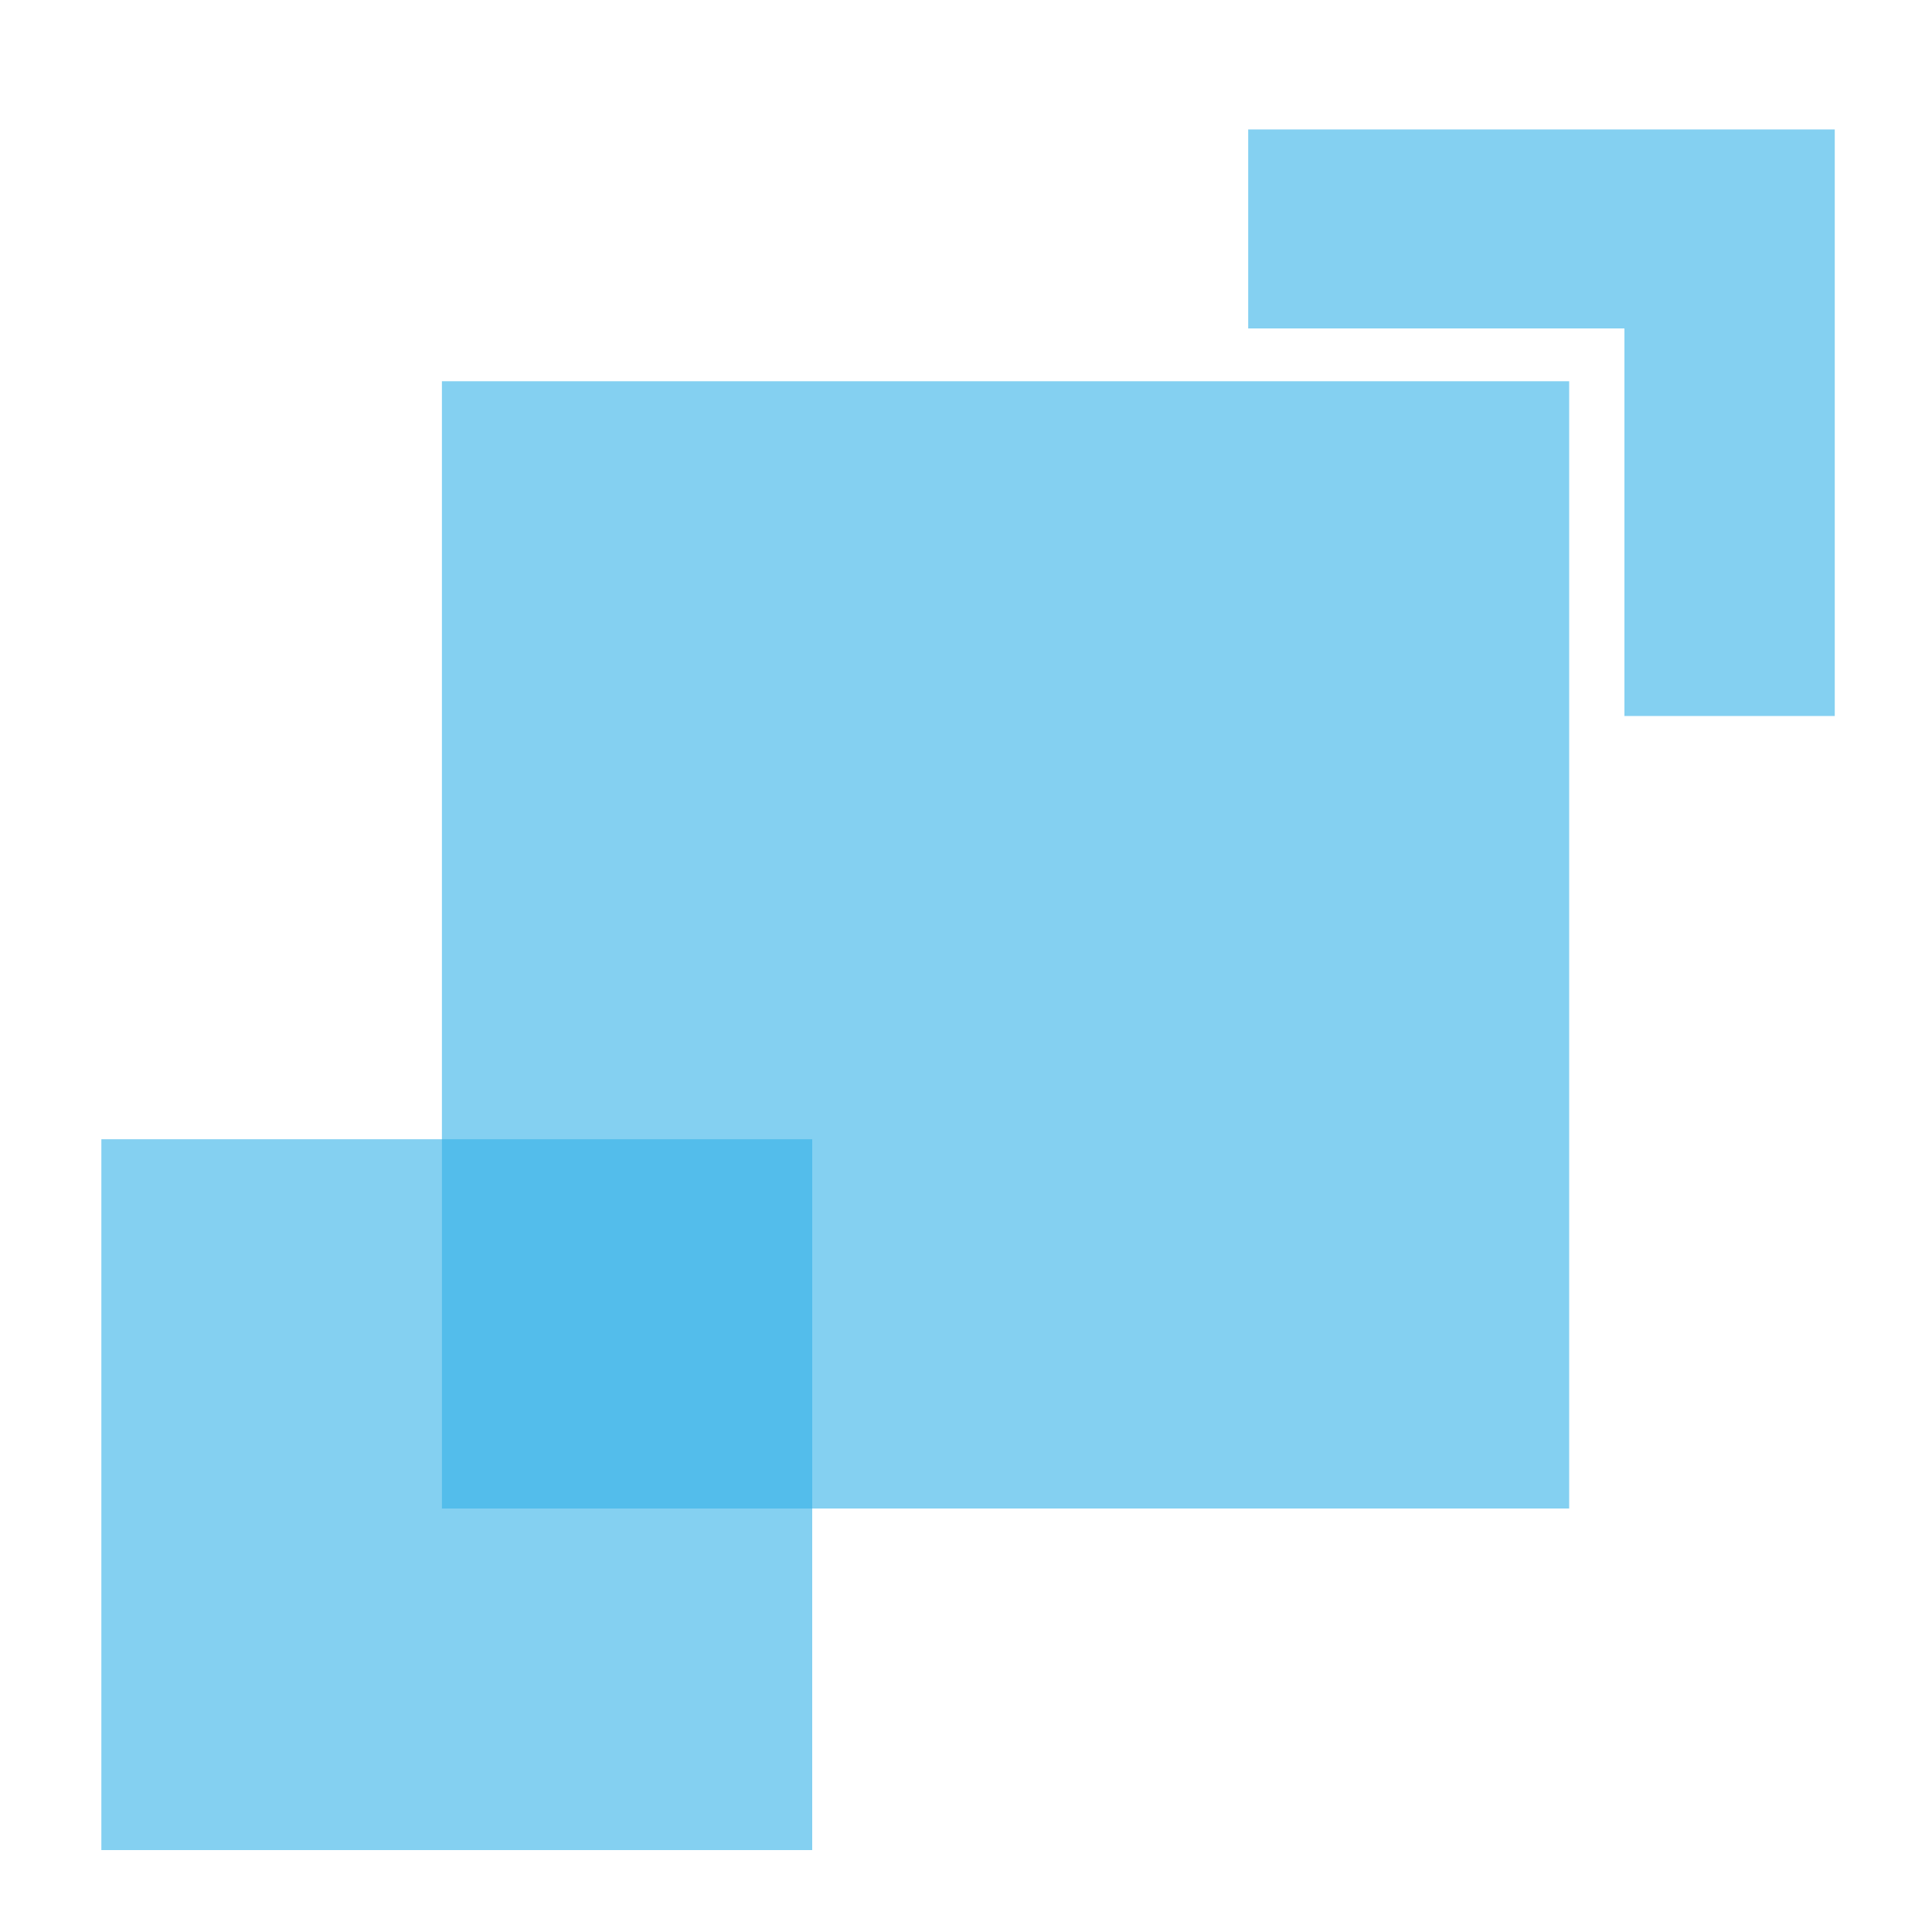
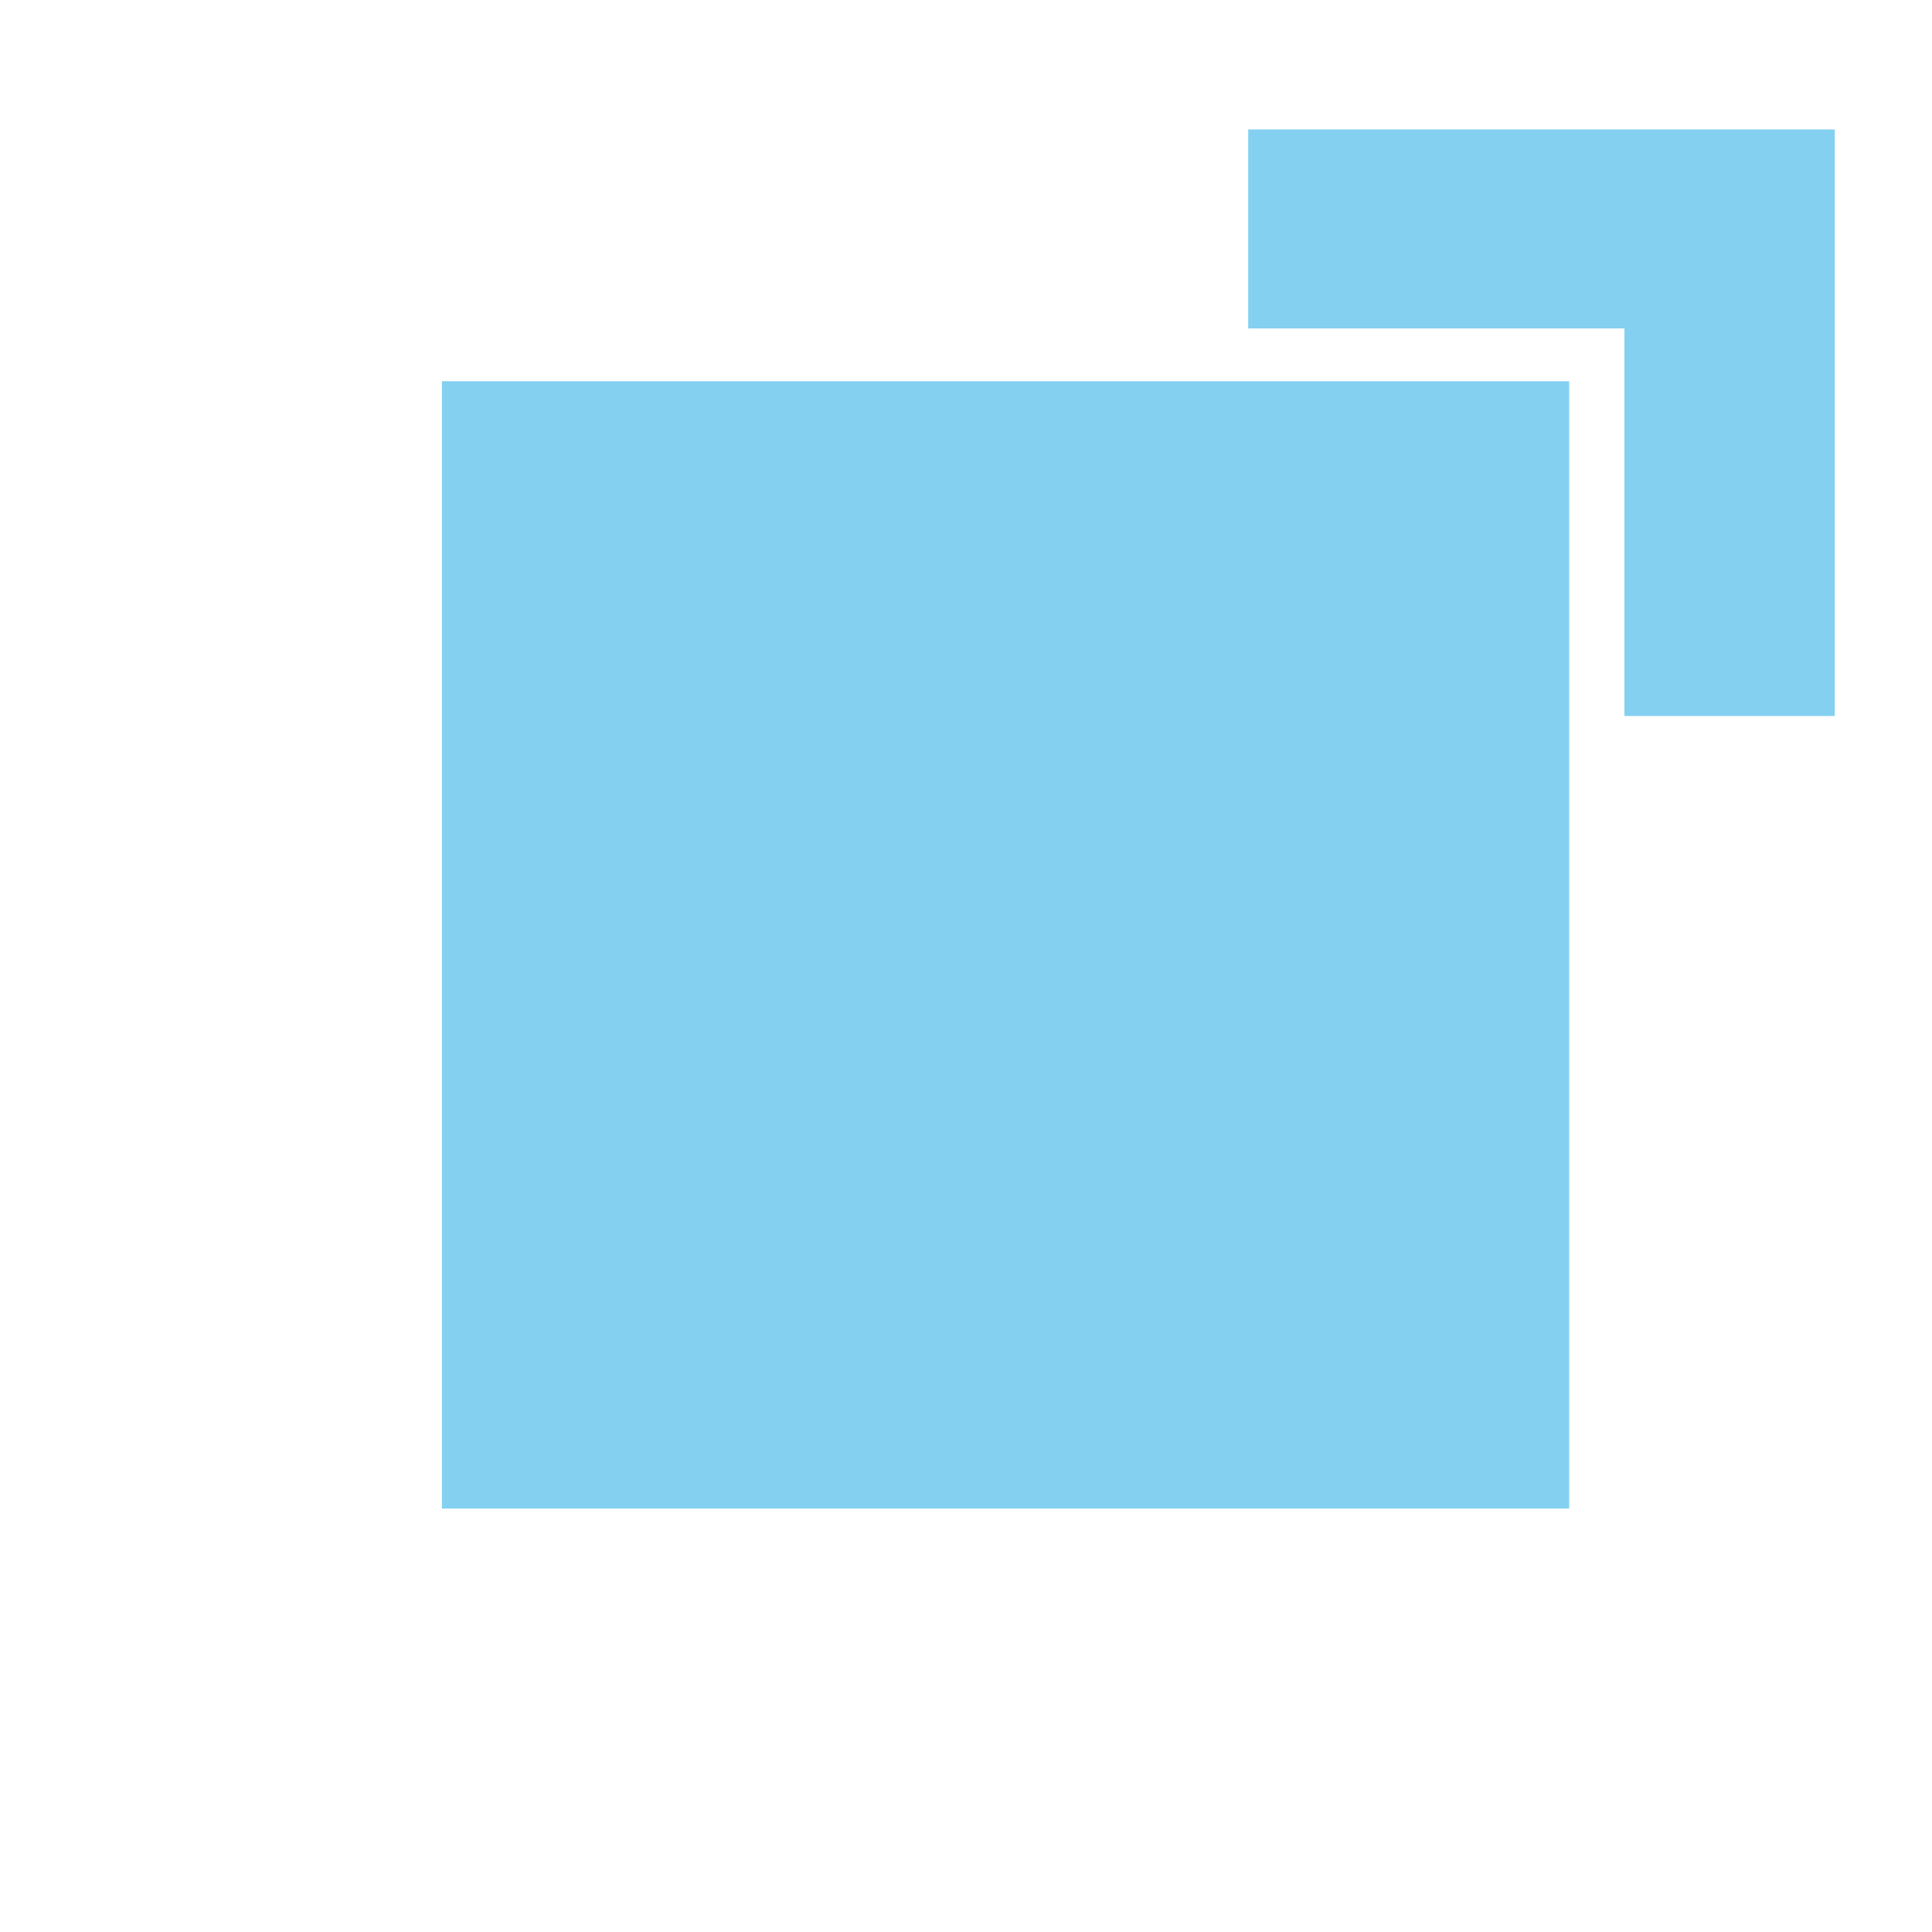
<svg xmlns="http://www.w3.org/2000/svg" id="Layer_1" data-name="Layer 1" viewBox="0 0 150 150">
  <defs>
    <style>.cls-1{fill:#32b1e7;opacity:0.6;}</style>
  </defs>
  <rect class="cls-1" x="34.31" y="29.6" width="87.52" height="87.52" />
-   <rect class="cls-1" x="7.87" y="88.45" width="55.19" height="55.19" />
  <polygon class="cls-1" points="126.12 25.5 126.12 55.59 142.45 55.59 142.45 10.05 96.91 10.05 96.91 25.5 126.12 25.5" />
</svg>